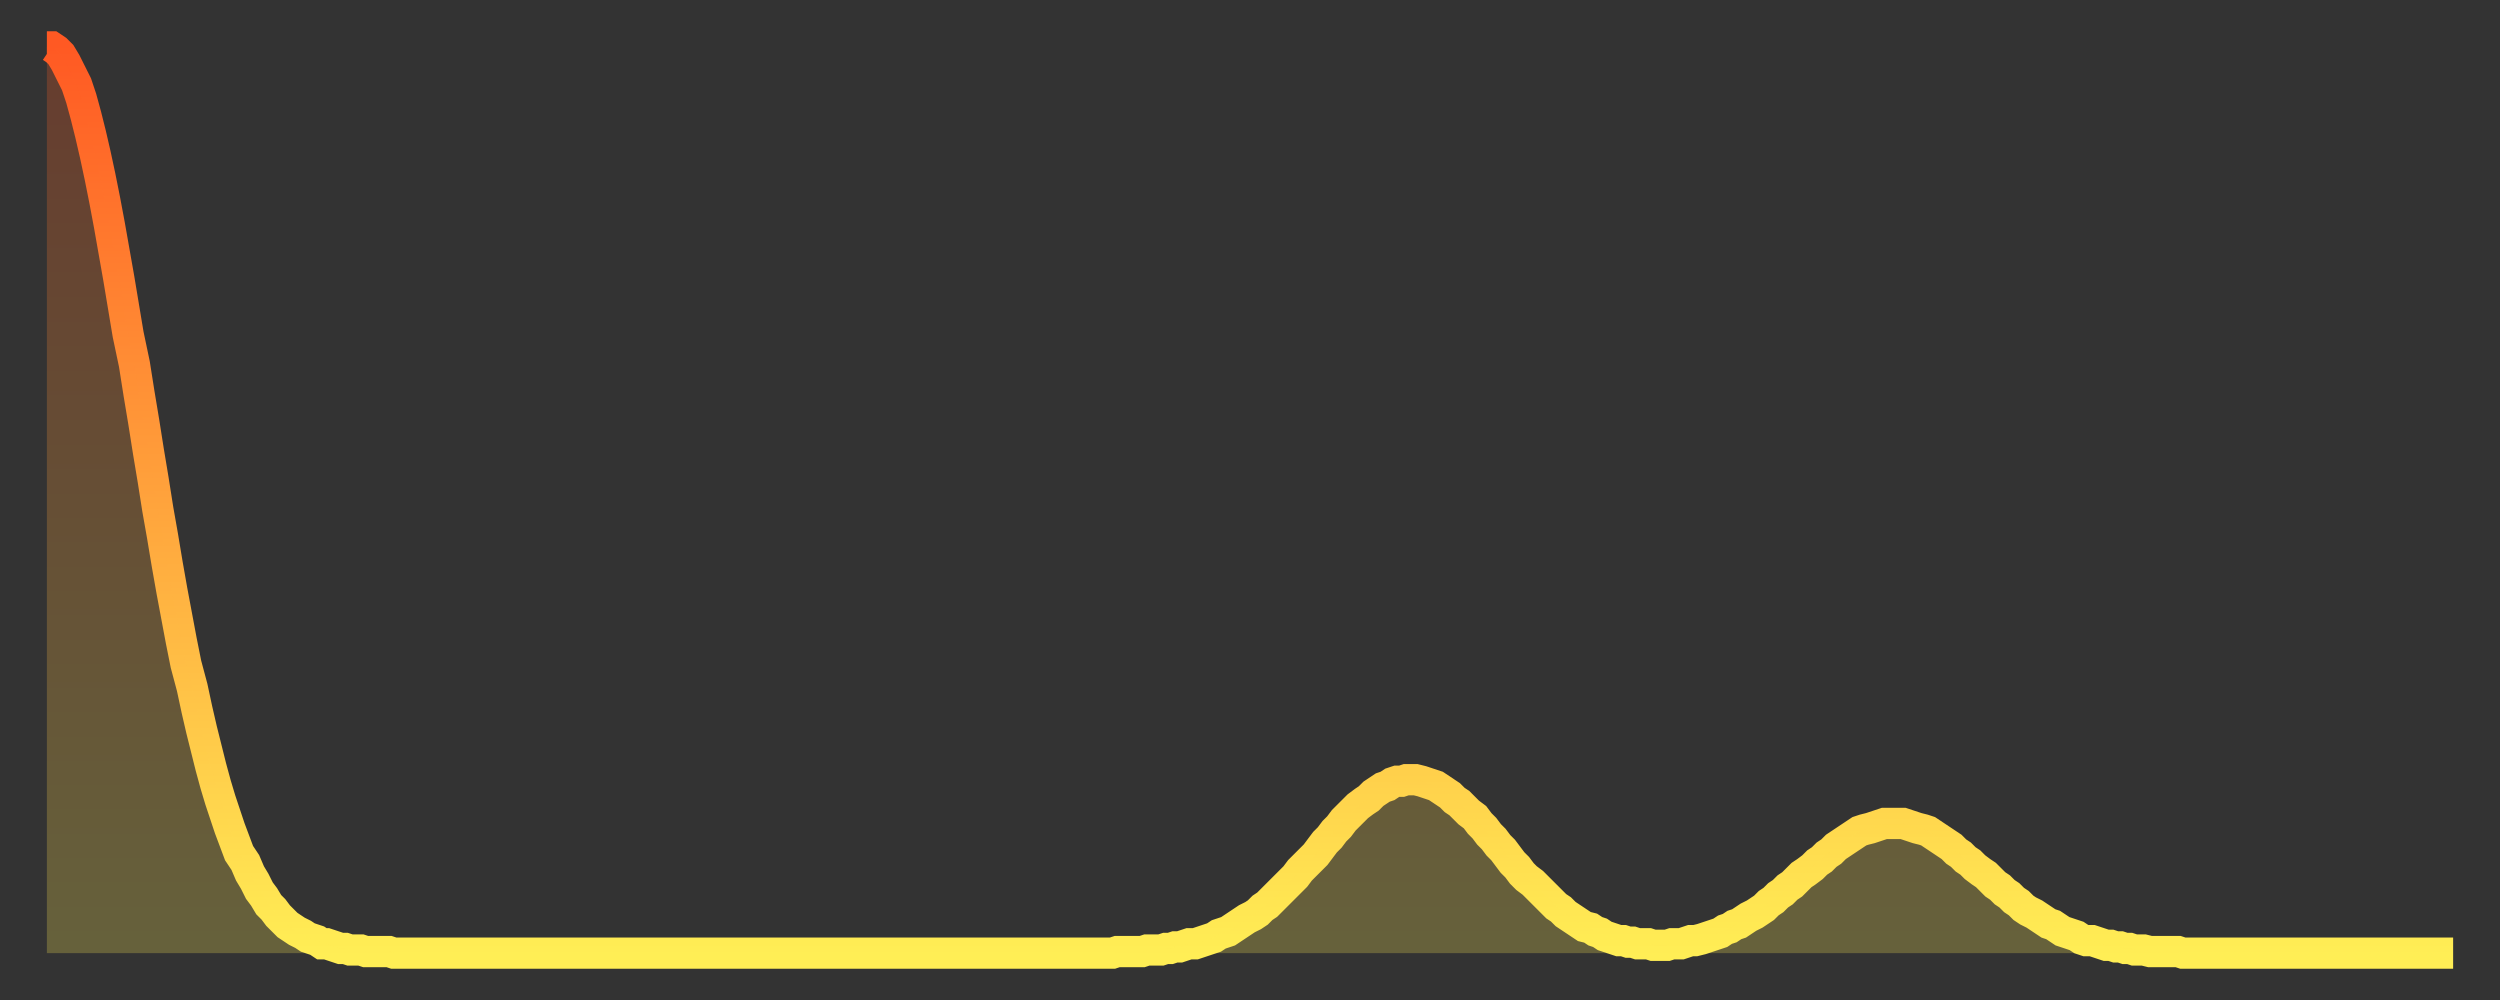
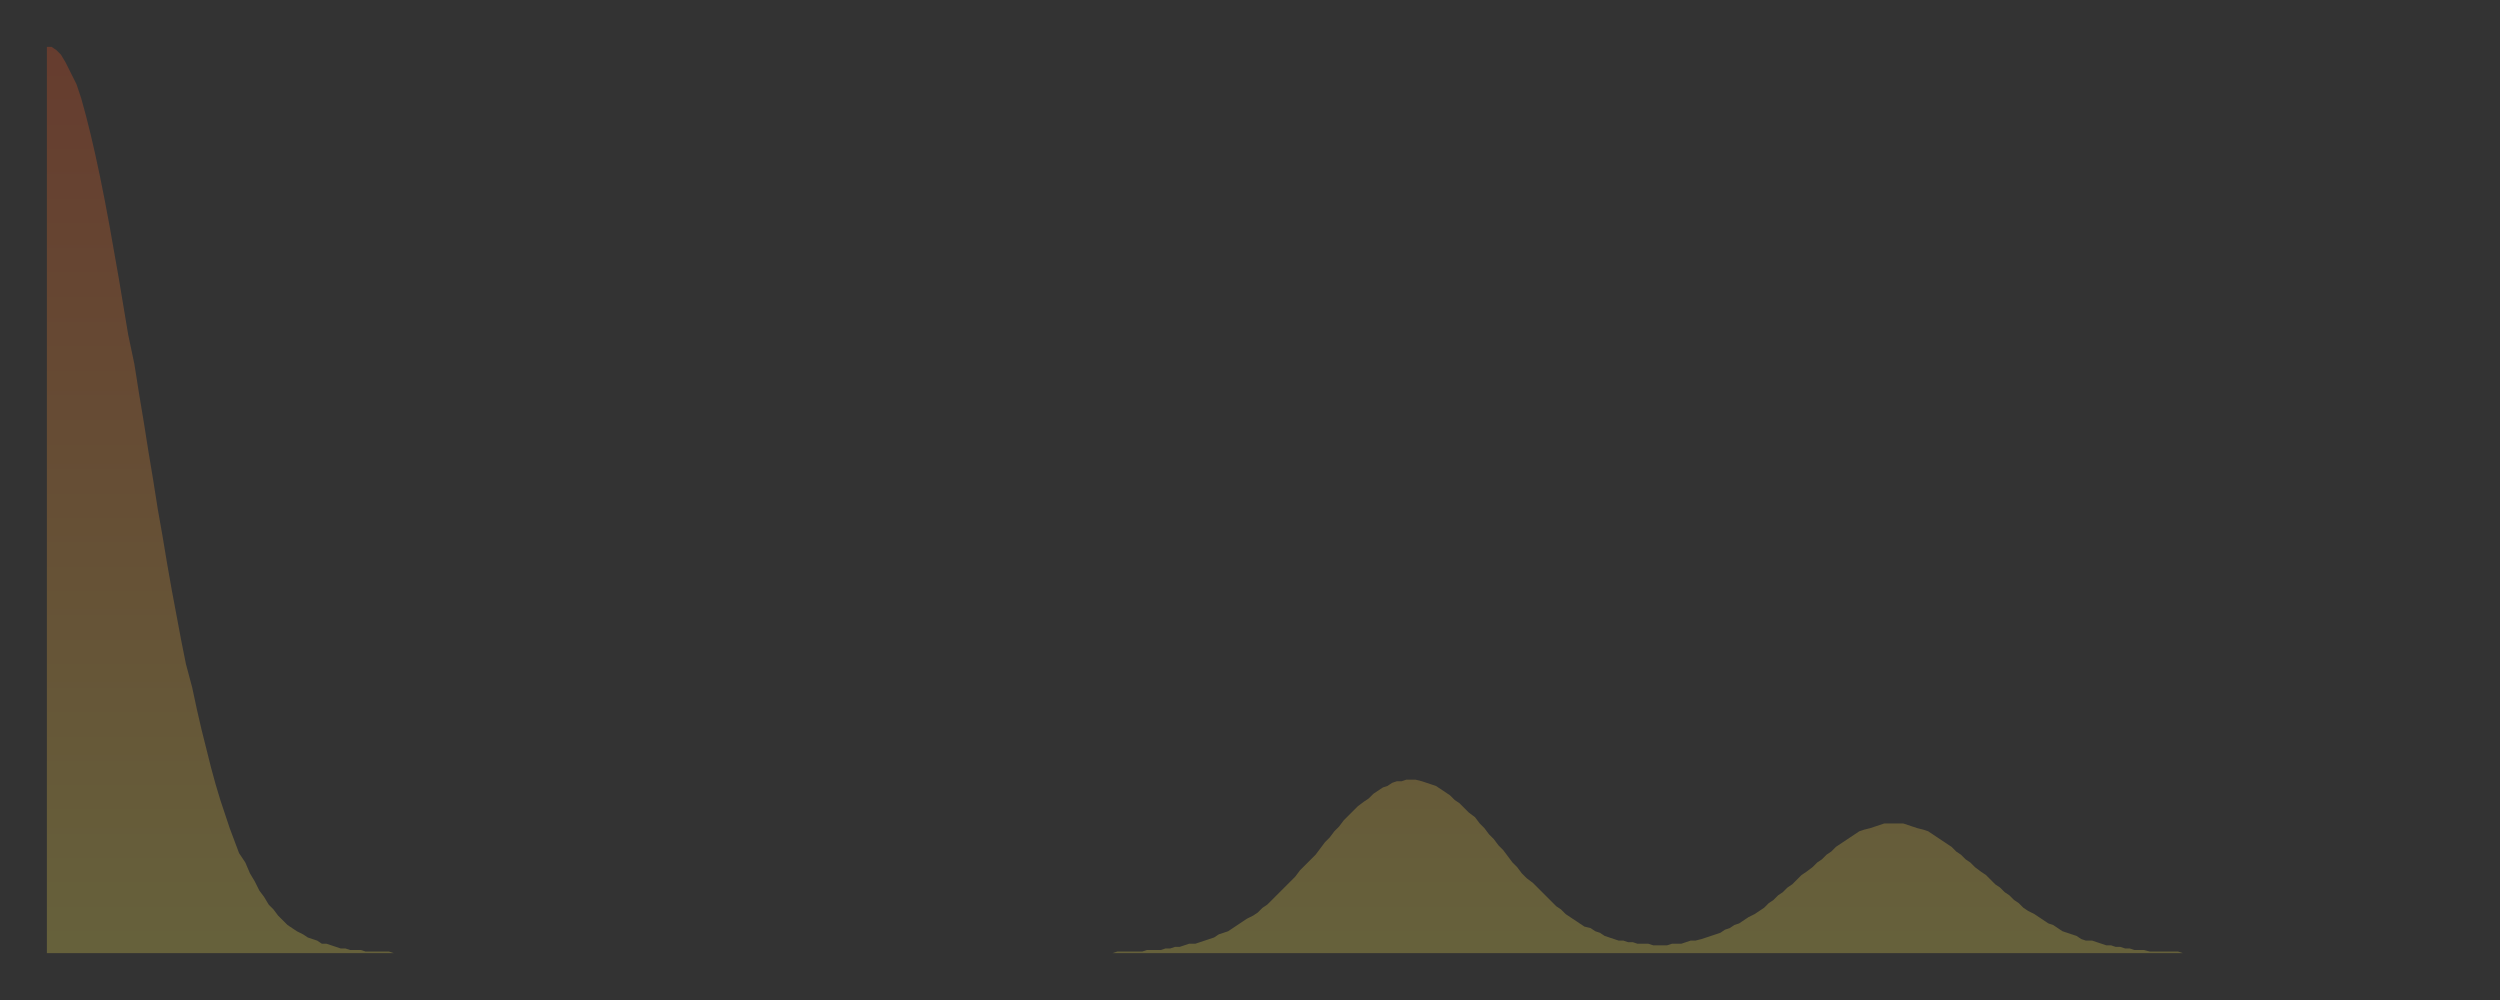
<svg xmlns="http://www.w3.org/2000/svg" baseProfile="full" height="64" version="1.1" width="160">
  <rect width="100%" height="100%" fill="#333333" stroke="none" />
  <defs>
    <linearGradient id="id20866" x1="0" x2="0" y1="0" y2="1">
      <stop offset="0%" stop-color="#ff5923" />
      <stop offset="50%" stop-color="#ffa33c" />
      <stop offset="100%" stop-color="#ffee55" />
    </linearGradient>
  </defs>
  <g transform="translate(3,3)">
    <g>
-       <path d="M 0.0 0.0 0.3 0.0 0.6 0.2 0.9 0.5 1.2 1.0 1.5 1.6 1.9 2.4 2.2 3.3 2.5 4.4 2.8 5.6 3.1 6.9 3.4 8.3 3.7 9.8 4.0 11.4 4.3 13.1 4.6 14.8 4.9 16.6 5.2 18.4 5.6 20.3 5.9 22.2 6.2 24.0 6.5 25.9 6.8 27.7 7.1 29.6 7.4 31.3 7.7 33.1 8.0 34.8 8.3 36.4 8.6 38.0 8.9 39.5 9.3 41.0 9.6 42.4 9.9 43.7 10.2 44.9 10.5 46.1 10.8 47.2 11.1 48.2 11.4 49.1 11.7 50.0 12.0 50.8 12.3 51.6 12.7 52.2 13.0 52.9 13.3 53.4 13.6 54.0 13.9 54.4 14.2 54.9 14.5 55.2 14.8 55.6 15.1 55.9 15.4 56.2 15.7 56.4 16.0 56.6 16.4 56.8 16.7 57.0 17.0 57.1 17.3 57.2 17.6 57.4 17.9 57.4 18.2 57.5 18.5 57.6 18.8 57.7 19.1 57.7 19.4 57.8 19.8 57.8 20.1 57.8 20.4 57.9 20.7 57.9 21.0 57.9 21.3 57.9 21.6 57.9 21.9 57.9 22.2 58.0 22.5 58.0 22.8 58.0 23.1 58.0 23.5 58.0 23.8 58.0 24.1 58.0 24.4 58.0 24.7 58.0 25.0 58.0 25.3 58.0 25.6 58.0 25.9 58.0 26.2 58.0 26.5 58.0 26.8 58.0 27.2 58.0 27.5 58.0 27.8 58.0 28.1 58.0 28.4 58.0 28.7 58.0 29.0 58.0 29.3 58.0 29.6 58.0 29.9 58.0 30.2 58.0 30.6 58.0 30.9 58.0 31.2 58.0 31.5 58.0 31.8 58.0 32.1 58.0 32.4 58.0 32.7 58.0 33.0 58.0 33.3 58.0 33.6 58.0 33.9 58.0 34.3 58.0 34.6 58.0 34.9 58.0 35.2 58.0 35.5 58.0 35.8 58.0 36.1 58.0 36.4 58.0 36.7 58.0 37.0 58.0 37.3 58.0 37.7 58.0 38.0 58.0 38.3 58.0 38.6 58.0 38.9 58.0 39.2 58.0 39.5 58.0 39.8 58.0 40.1 58.0 40.4 58.0 40.7 58.0 41.0 58.0 41.4 58.0 41.7 58.0 42.0 58.0 42.3 58.0 42.6 58.0 42.9 58.0 43.2 58.0 43.5 58.0 43.8 58.0 44.1 58.0 44.4 58.0 44.7 58.0 45.1 58.0 45.4 58.0 45.7 58.0 46.0 58.0 46.3 58.0 46.6 58.0 46.9 58.0 47.2 58.0 47.5 58.0 47.8 58.0 48.1 58.0 48.5 58.0 48.8 58.0 49.1 58.0 49.4 58.0 49.7 58.0 50.0 58.0 50.3 58.0 50.6 58.0 50.9 58.0 51.2 58.0 51.5 58.0 51.8 58.0 52.2 58.0 52.5 58.0 52.8 58.0 53.1 58.0 53.4 58.0 53.7 58.0 54.0 58.0 54.3 58.0 54.6 58.0 54.9 58.0 55.2 58.0 55.6 58.0 55.9 58.0 56.2 58.0 56.5 58.0 56.8 58.0 57.1 58.0 57.4 58.0 57.7 58.0 58.0 58.0 58.3 58.0 58.6 58.0 58.9 58.0 59.3 58.0 59.6 58.0 59.9 58.0 60.2 58.0 60.5 58.0 60.8 58.0 61.1 58.0 61.4 58.0 61.7 58.0 62.0 58.0 62.3 58.0 62.6 58.0 63.0 58.0 63.3 58.0 63.6 58.0 63.9 58.0 64.2 58.0 64.5 58.0 64.8 58.0 65.1 58.0 65.4 58.0 65.7 58.0 66.0 58.0 66.4 58.0 66.7 58.0 67.0 58.0 67.3 58.0 67.6 58.0 67.9 58.0 68.2 58.0 68.5 57.9 68.8 57.9 69.1 57.9 69.4 57.9 69.7 57.9 70.1 57.9 70.4 57.8 70.7 57.8 71.0 57.8 71.3 57.8 71.6 57.7 71.9 57.7 72.2 57.6 72.5 57.6 72.8 57.5 73.1 57.4 73.5 57.4 73.8 57.3 74.1 57.2 74.4 57.1 74.7 57.0 75.0 56.8 75.3 56.7 75.6 56.6 75.9 56.4 76.2 56.2 76.5 56.0 76.8 55.8 77.2 55.6 77.5 55.4 77.8 55.1 78.1 54.9 78.4 54.6 78.7 54.3 79.0 54.0 79.3 53.7 79.6 53.4 79.9 53.1 80.2 52.7 80.5 52.4 80.9 52.0 81.2 51.7 81.5 51.3 81.8 50.9 82.1 50.6 82.4 50.2 82.7 49.9 83.0 49.5 83.3 49.2 83.6 48.9 83.9 48.6 84.3 48.3 84.6 48.1 84.9 47.8 85.2 47.6 85.5 47.4 85.8 47.3 86.1 47.1 86.4 47.0 86.7 47.0 87.0 46.9 87.3 46.9 87.6 46.9 88.0 47.0 88.3 47.1 88.6 47.2 88.9 47.3 89.2 47.5 89.5 47.7 89.8 47.9 90.1 48.2 90.4 48.4 90.7 48.7 91.0 49.0 91.4 49.3 91.7 49.7 92.0 50.0 92.3 50.4 92.6 50.7 92.9 51.1 93.2 51.4 93.5 51.8 93.8 52.2 94.1 52.5 94.4 52.9 94.7 53.2 95.1 53.5 95.4 53.8 95.7 54.1 96.0 54.4 96.3 54.7 96.6 55.0 96.9 55.2 97.2 55.5 97.5 55.7 97.8 55.9 98.1 56.1 98.4 56.3 98.8 56.4 99.1 56.6 99.4 56.7 99.7 56.9 100.0 57.0 100.3 57.1 100.6 57.2 100.9 57.2 101.2 57.3 101.5 57.3 101.8 57.4 102.2 57.4 102.5 57.4 102.8 57.5 103.1 57.5 103.4 57.5 103.7 57.5 104.0 57.4 104.3 57.4 104.6 57.4 104.9 57.3 105.2 57.2 105.5 57.2 105.9 57.1 106.2 57.0 106.5 56.9 106.8 56.8 107.1 56.7 107.4 56.5 107.7 56.4 108.0 56.2 108.3 56.1 108.6 55.9 108.9 55.7 109.3 55.5 109.6 55.3 109.9 55.1 110.2 54.8 110.5 54.6 110.8 54.3 111.1 54.1 111.4 53.8 111.7 53.6 112.0 53.3 112.3 53.0 112.6 52.8 113.0 52.5 113.3 52.2 113.6 52.0 113.9 51.7 114.2 51.5 114.5 51.2 114.8 51.0 115.1 50.8 115.4 50.6 115.7 50.4 116.0 50.2 116.3 50.1 116.7 50.0 117.0 49.9 117.3 49.8 117.6 49.7 117.9 49.7 118.2 49.7 118.5 49.7 118.8 49.7 119.1 49.8 119.4 49.9 119.7 50.0 120.1 50.1 120.4 50.2 120.7 50.4 121.0 50.6 121.3 50.8 121.6 51.0 121.9 51.2 122.2 51.5 122.5 51.7 122.8 52.0 123.1 52.2 123.4 52.5 123.8 52.8 124.1 53.0 124.4 53.3 124.7 53.6 125.0 53.8 125.3 54.1 125.6 54.3 125.9 54.6 126.2 54.8 126.5 55.1 126.8 55.3 127.2 55.5 127.5 55.7 127.8 55.9 128.1 56.1 128.4 56.2 128.7 56.4 129.0 56.6 129.3 56.7 129.6 56.8 129.9 56.9 130.2 57.1 130.5 57.2 130.9 57.2 131.2 57.3 131.5 57.4 131.8 57.5 132.1 57.5 132.4 57.6 132.7 57.6 133.0 57.7 133.3 57.7 133.6 57.8 133.9 57.8 134.2 57.8 134.6 57.9 134.9 57.9 135.2 57.9 135.5 57.9 135.8 57.9 136.1 57.9 136.4 57.9 136.7 58.0 137.0 58.0 137.3 58.0 137.6 58.0 138.0 58.0 138.3 58.0 138.6 58.0 138.9 58.0 139.2 58.0 139.5 58.0 139.8 58.0 140.1 58.0 140.4 58.0 140.7 58.0 141.0 58.0 141.3 58.0 141.7 58.0 142.0 58.0 142.3 58.0 142.6 58.0 142.9 58.0 143.2 58.0 143.5 58.0 143.8 58.0 144.1 58.0 144.4 58.0 144.7 58.0 145.1 58.0 145.4 58.0 145.7 58.0 146.0 58.0 146.3 58.0 146.6 58.0 146.9 58.0 147.2 58.0 147.5 58.0 147.8 58.0 148.1 58.0 148.4 58.0 148.8 58.0 149.1 58.0 149.4 58.0 149.7 58.0 150.0 58.0 150.3 58.0 150.6 58.0 150.9 58.0 151.2 58.0 151.5 58.0 151.8 58.0 152.1 58.0 152.5 58.0 152.8 58.0 153.1 58.0 153.4 58.0 153.7 58.0 154.0 58.0" fill="none" id="graph-curve" opacity="1" stroke="url(#id20866)" stroke-width="2" />
      <path d="M 0 58 L 0.0 0.0 0.3 0.0 0.6 0.2 0.9 0.5 1.2 1.0 1.5 1.6 1.9 2.4 2.2 3.3 2.5 4.4 2.8 5.6 3.1 6.9 3.4 8.3 3.7 9.8 4.0 11.4 4.3 13.1 4.6 14.8 4.9 16.6 5.2 18.4 5.6 20.3 5.9 22.2 6.2 24.0 6.5 25.9 6.8 27.7 7.1 29.6 7.4 31.3 7.7 33.1 8.0 34.8 8.3 36.4 8.6 38.0 8.9 39.5 9.3 41.0 9.6 42.4 9.9 43.7 10.2 44.9 10.5 46.1 10.8 47.2 11.1 48.2 11.4 49.1 11.7 50.0 12.0 50.8 12.3 51.6 12.7 52.2 13.0 52.9 13.3 53.4 13.6 54.0 13.9 54.4 14.2 54.9 14.5 55.2 14.8 55.6 15.1 55.9 15.4 56.2 15.7 56.4 16.0 56.6 16.4 56.8 16.7 57.0 17.0 57.1 17.3 57.2 17.6 57.4 17.9 57.4 18.2 57.5 18.5 57.6 18.8 57.7 19.1 57.7 19.4 57.8 19.8 57.8 20.1 57.8 20.4 57.9 20.7 57.9 21.0 57.9 21.3 57.9 21.6 57.9 21.9 57.9 22.2 58.0 22.5 58.0 22.8 58.0 23.1 58.0 23.5 58.0 23.8 58.0 24.1 58.0 24.4 58.0 24.7 58.0 25.0 58.0 25.3 58.0 25.6 58.0 25.9 58.0 26.2 58.0 26.5 58.0 26.8 58.0 27.2 58.0 27.5 58.0 27.8 58.0 28.1 58.0 28.4 58.0 28.7 58.0 29.0 58.0 29.3 58.0 29.6 58.0 29.9 58.0 30.2 58.0 30.6 58.0 30.9 58.0 31.2 58.0 31.5 58.0 31.8 58.0 32.1 58.0 32.4 58.0 32.7 58.0 33.0 58.0 33.3 58.0 33.6 58.0 33.9 58.0 34.3 58.0 34.6 58.0 34.9 58.0 35.2 58.0 35.5 58.0 35.8 58.0 36.1 58.0 36.4 58.0 36.7 58.0 37.0 58.0 37.3 58.0 37.7 58.0 38.0 58.0 38.3 58.0 38.6 58.0 38.9 58.0 39.2 58.0 39.5 58.0 39.8 58.0 40.1 58.0 40.4 58.0 40.7 58.0 41.0 58.0 41.4 58.0 41.7 58.0 42.0 58.0 42.3 58.0 42.6 58.0 42.9 58.0 43.2 58.0 43.5 58.0 43.8 58.0 44.1 58.0 44.4 58.0 44.7 58.0 45.1 58.0 45.4 58.0 45.7 58.0 46.0 58.0 46.3 58.0 46.6 58.0 46.9 58.0 47.2 58.0 47.5 58.0 47.8 58.0 48.1 58.0 48.5 58.0 48.8 58.0 49.1 58.0 49.4 58.0 49.7 58.0 50.0 58.0 50.3 58.0 50.6 58.0 50.9 58.0 51.2 58.0 51.5 58.0 51.8 58.0 52.2 58.0 52.5 58.0 52.8 58.0 53.1 58.0 53.4 58.0 53.7 58.0 54.0 58.0 54.3 58.0 54.6 58.0 54.9 58.0 55.2 58.0 55.6 58.0 55.9 58.0 56.2 58.0 56.5 58.0 56.8 58.0 57.1 58.0 57.4 58.0 57.7 58.0 58.0 58.0 58.3 58.0 58.6 58.0 58.9 58.0 59.3 58.0 59.6 58.0 59.9 58.0 60.2 58.0 60.5 58.0 60.8 58.0 61.1 58.0 61.4 58.0 61.7 58.0 62.0 58.0 62.3 58.0 62.6 58.0 63.0 58.0 63.3 58.0 63.6 58.0 63.9 58.0 64.2 58.0 64.5 58.0 64.8 58.0 65.1 58.0 65.4 58.0 65.7 58.0 66.0 58.0 66.4 58.0 66.7 58.0 67.0 58.0 67.3 58.0 67.6 58.0 67.9 58.0 68.2 58.0 68.5 57.9 68.8 57.9 69.1 57.9 69.4 57.9 69.7 57.9 70.1 57.9 70.4 57.8 70.7 57.8 71.0 57.8 71.3 57.8 71.6 57.7 71.9 57.7 72.2 57.6 72.5 57.6 72.8 57.5 73.1 57.4 73.5 57.4 73.8 57.3 74.1 57.2 74.4 57.1 74.7 57.0 75.0 56.8 75.3 56.7 75.6 56.6 75.9 56.4 76.2 56.2 76.5 56.0 76.8 55.8 77.2 55.6 77.5 55.4 77.8 55.1 78.1 54.9 78.4 54.6 78.7 54.3 79.0 54.0 79.3 53.7 79.6 53.4 79.9 53.1 80.2 52.7 80.5 52.4 80.9 52.0 81.2 51.7 81.5 51.3 81.8 50.9 82.1 50.6 82.4 50.2 82.7 49.9 83.0 49.5 83.3 49.2 83.6 48.9 83.9 48.6 84.3 48.3 84.6 48.1 84.9 47.8 85.2 47.6 85.5 47.4 85.8 47.3 86.1 47.1 86.4 47.0 86.7 47.0 87.0 46.9 87.3 46.9 87.6 46.9 88.0 47.0 88.3 47.1 88.6 47.2 88.9 47.3 89.2 47.5 89.5 47.7 89.8 47.9 90.1 48.2 90.4 48.4 90.7 48.7 91.0 49.0 91.4 49.3 91.7 49.7 92.0 50.0 92.3 50.4 92.6 50.7 92.9 51.1 93.2 51.4 93.5 51.8 93.8 52.2 94.1 52.5 94.4 52.9 94.7 53.2 95.1 53.5 95.4 53.8 95.7 54.1 96.0 54.4 96.3 54.7 96.6 55.0 96.9 55.2 97.2 55.5 97.5 55.7 97.8 55.9 98.1 56.1 98.4 56.3 98.8 56.4 99.1 56.6 99.4 56.7 99.7 56.9 100.0 57.0 100.3 57.1 100.6 57.2 100.9 57.2 101.2 57.3 101.5 57.3 101.8 57.4 102.2 57.4 102.5 57.4 102.8 57.5 103.1 57.5 103.4 57.5 103.7 57.5 104.0 57.4 104.3 57.4 104.6 57.4 104.9 57.3 105.2 57.2 105.5 57.2 105.9 57.1 106.2 57.0 106.5 56.9 106.8 56.8 107.1 56.7 107.4 56.5 107.7 56.4 108.0 56.2 108.3 56.1 108.6 55.9 108.9 55.7 109.3 55.5 109.6 55.3 109.9 55.1 110.2 54.8 110.5 54.6 110.8 54.3 111.1 54.1 111.4 53.8 111.7 53.6 112.0 53.3 112.3 53.0 112.6 52.8 113.0 52.5 113.3 52.2 113.6 52.0 113.9 51.7 114.2 51.5 114.5 51.2 114.8 51.0 115.1 50.8 115.4 50.6 115.7 50.4 116.0 50.2 116.3 50.1 116.7 50.0 117.0 49.9 117.3 49.8 117.6 49.7 117.9 49.7 118.2 49.7 118.5 49.7 118.8 49.7 119.1 49.8 119.4 49.9 119.7 50.0 120.1 50.1 120.4 50.2 120.7 50.4 121.0 50.6 121.3 50.8 121.6 51.0 121.9 51.2 122.2 51.5 122.5 51.7 122.8 52.0 123.1 52.2 123.4 52.5 123.8 52.8 124.1 53.0 124.4 53.3 124.7 53.6 125.0 53.8 125.3 54.1 125.6 54.3 125.9 54.6 126.2 54.8 126.5 55.1 126.8 55.3 127.2 55.5 127.5 55.7 127.8 55.9 128.1 56.1 128.4 56.2 128.7 56.4 129.0 56.6 129.3 56.7 129.6 56.8 129.9 56.9 130.2 57.1 130.5 57.2 130.9 57.2 131.2 57.3 131.5 57.4 131.8 57.5 132.1 57.5 132.4 57.6 132.7 57.6 133.0 57.7 133.3 57.7 133.6 57.8 133.9 57.8 134.2 57.8 134.6 57.9 134.9 57.9 135.2 57.9 135.5 57.9 135.8 57.9 136.1 57.9 136.4 57.9 136.7 58.0 137.0 58.0 137.3 58.0 137.6 58.0 138.0 58.0 138.3 58.0 138.6 58.0 138.9 58.0 139.2 58.0 139.5 58.0 139.8 58.0 140.1 58.0 140.4 58.0 140.7 58.0 141.0 58.0 141.3 58.0 141.7 58.0 142.0 58.0 142.3 58.0 142.6 58.0 142.9 58.0 143.2 58.0 143.5 58.0 143.8 58.0 144.1 58.0 144.4 58.0 144.7 58.0 145.1 58.0 145.4 58.0 145.7 58.0 146.0 58.0 146.3 58.0 146.6 58.0 146.9 58.0 147.2 58.0 147.5 58.0 147.8 58.0 148.1 58.0 148.4 58.0 148.8 58.0 149.1 58.0 149.4 58.0 149.7 58.0 150.0 58.0 150.3 58.0 150.6 58.0 150.9 58.0 151.2 58.0 151.5 58.0 151.8 58.0 152.1 58.0 152.5 58.0 152.8 58.0 153.1 58.0 153.4 58.0 153.7 58.0 154.0 58.0 154 58" fill="url(#id20866)" fill-opacity=".25" id="graph-shadow" />
    </g>
  </g>
</svg>